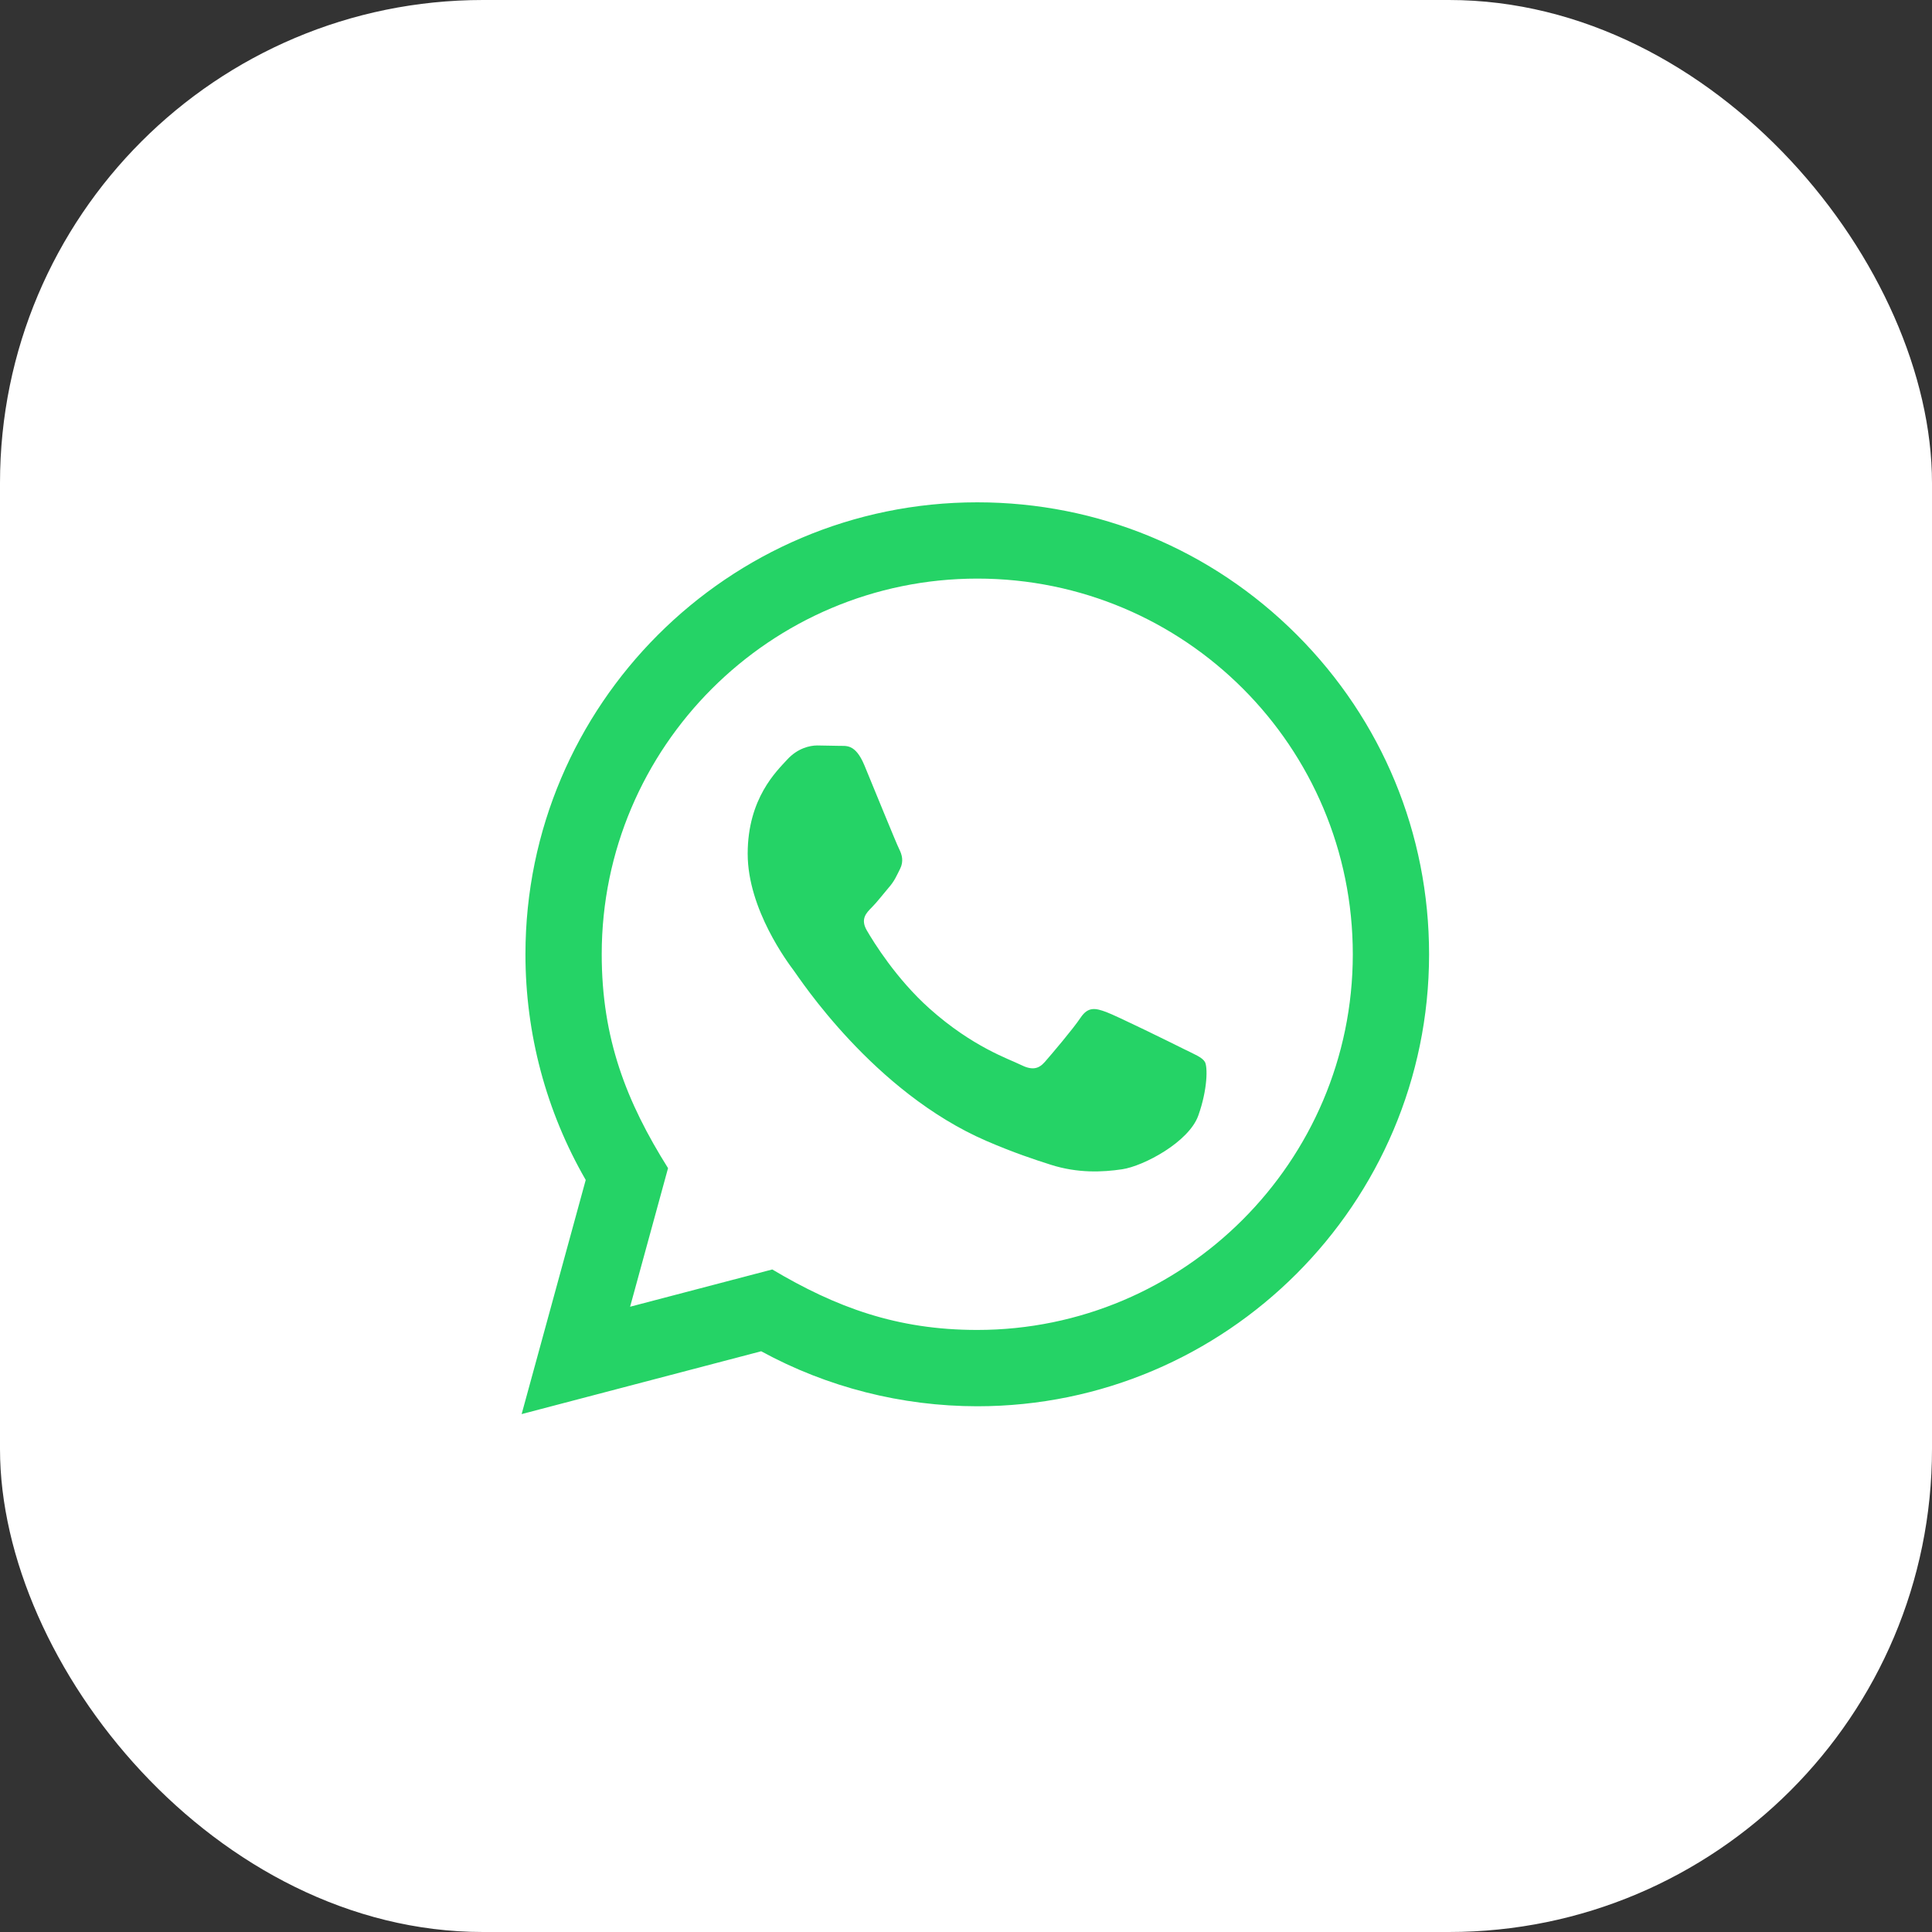
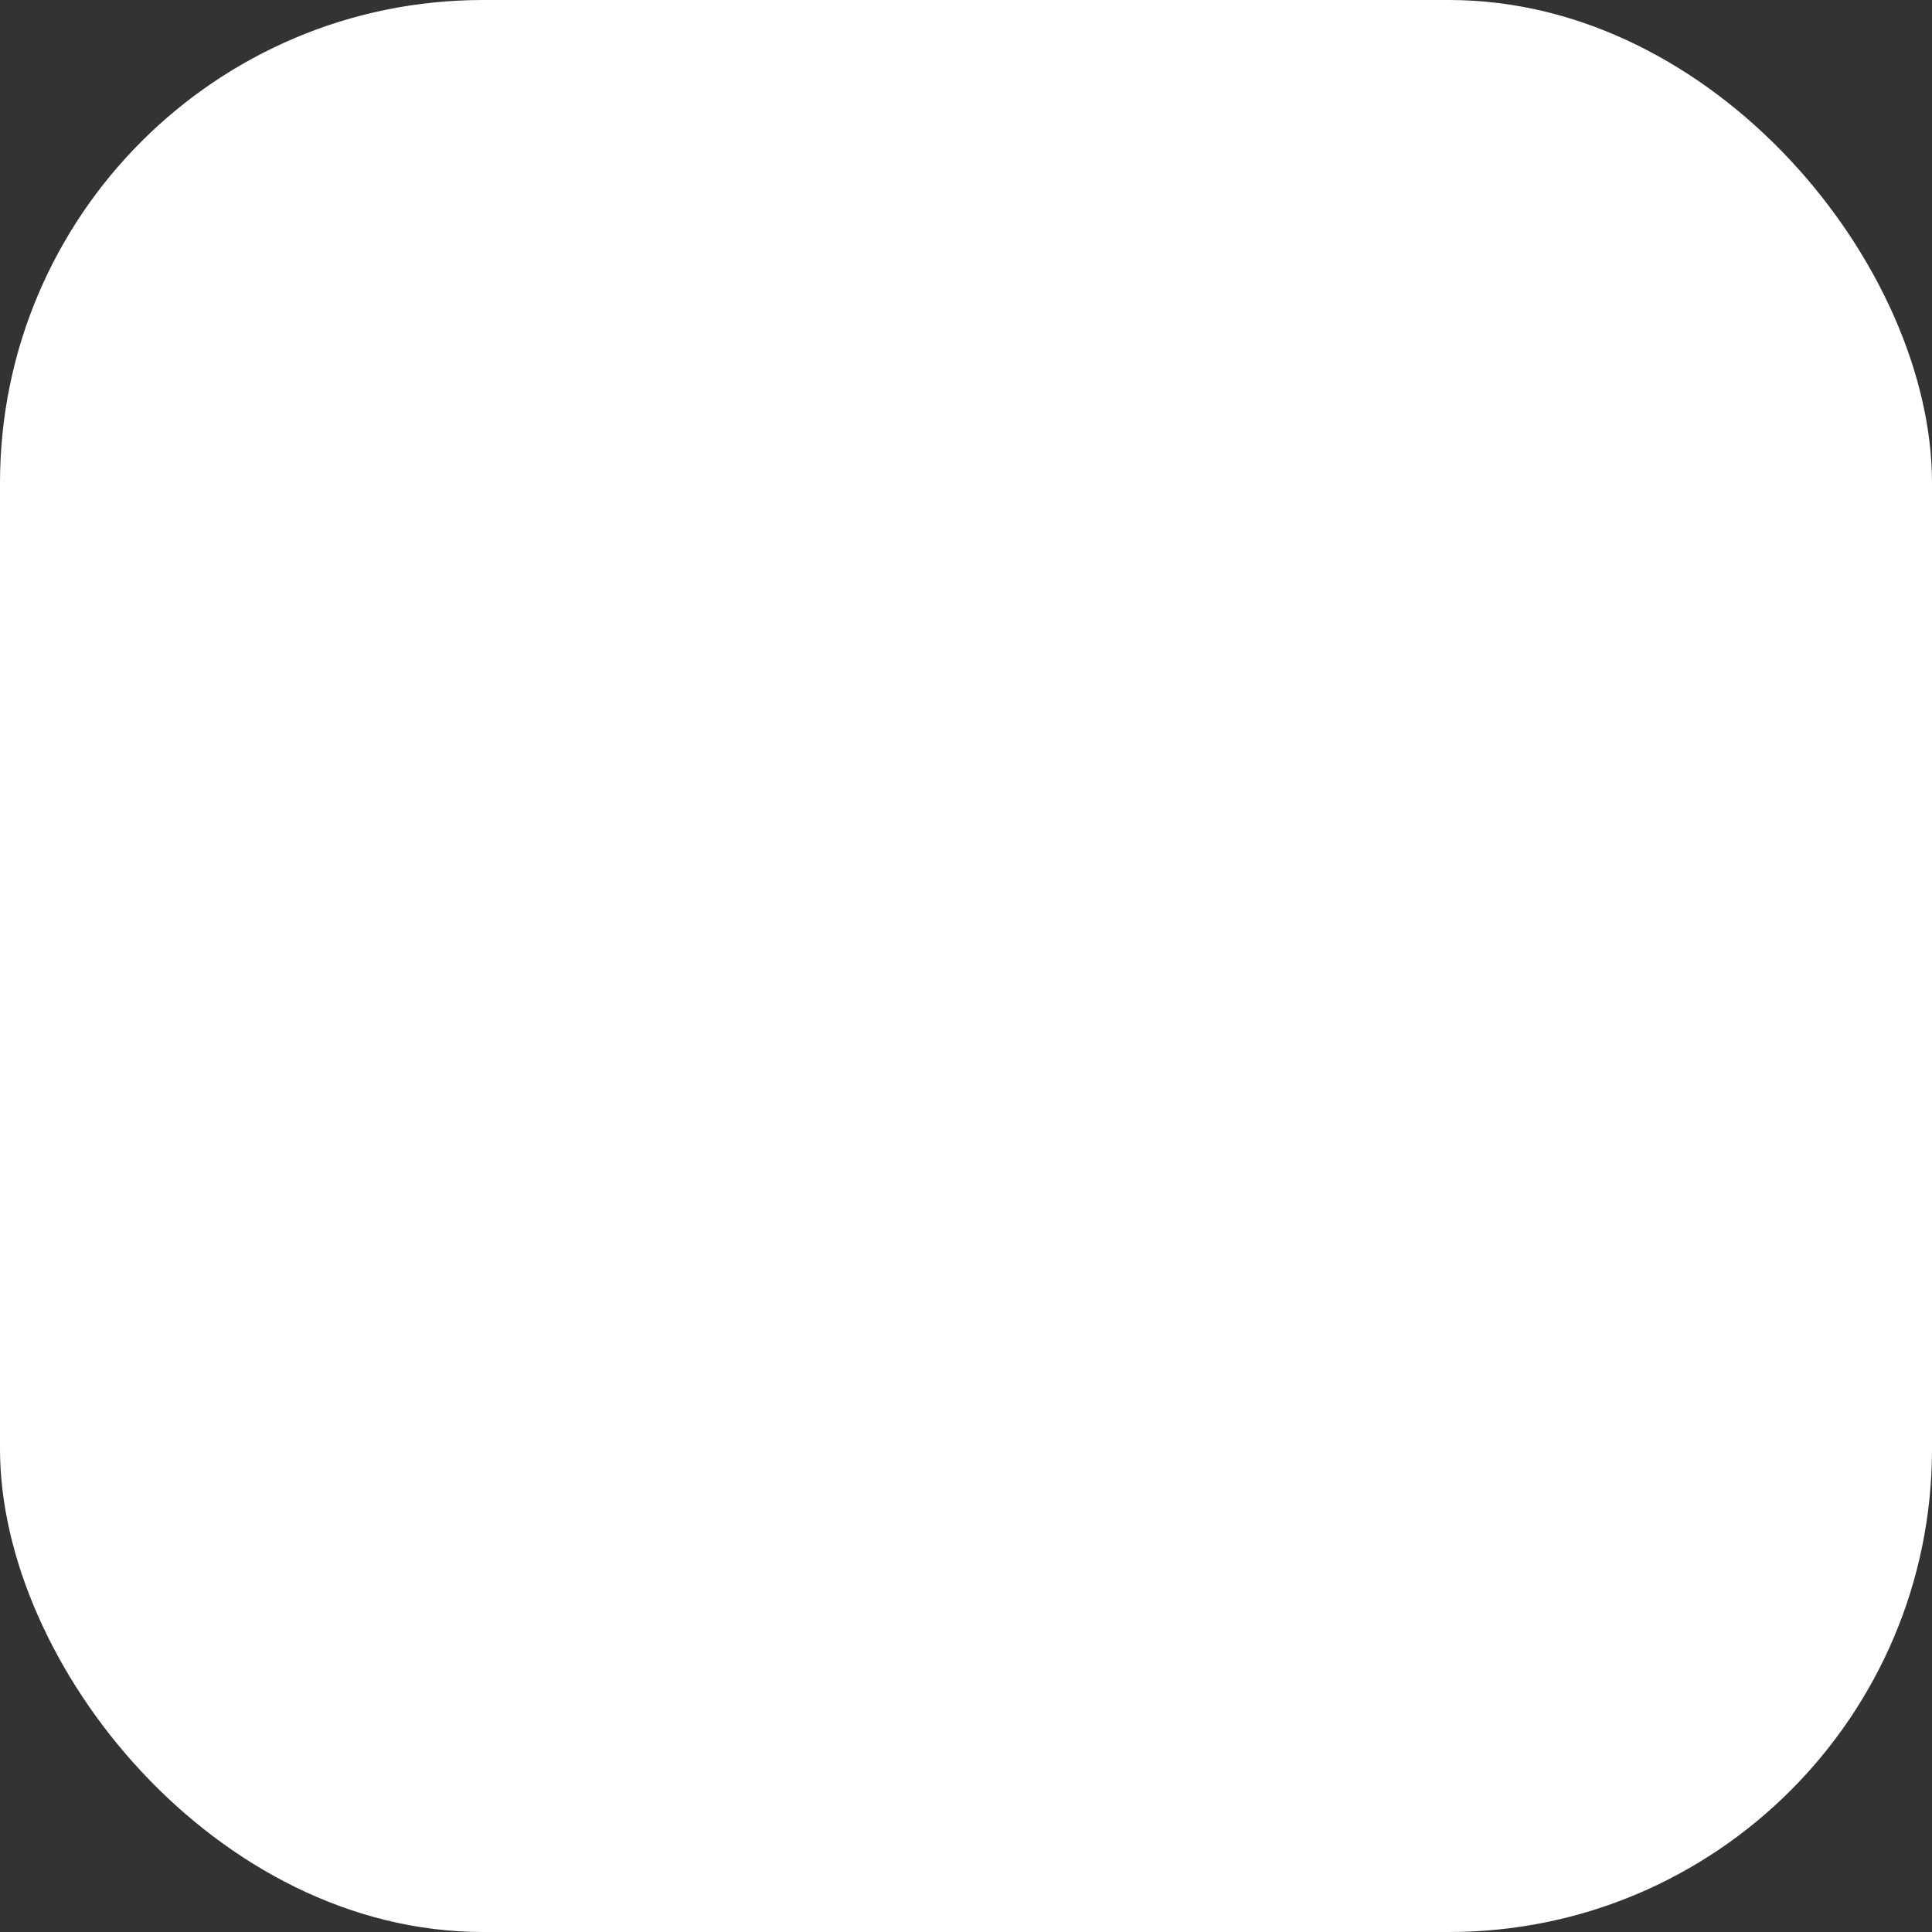
<svg xmlns="http://www.w3.org/2000/svg" width="100" height="100" viewBox="0 0 100 100" fill="none">
  <rect x="0" y="0" width="100" height="100" fill="#333333" stroke="none" />
  <rect width="100" height="100" rx="25" fill="white" />
  <path fill-rule="evenodd" clip-rule="evenodd" d="M38.762 48.142C45.641 45.145 50.228 43.169 52.523 42.215C59.076 39.489 60.437 39.016 61.325 39C61.52 38.997 61.957 39.045 62.239 39.275C62.478 39.468 62.544 39.73 62.575 39.913C62.606 40.097 62.646 40.516 62.615 40.843C62.26 44.574 60.723 53.628 59.941 57.807C59.61 59.575 58.959 60.168 58.329 60.226C56.958 60.352 55.918 59.321 54.59 58.451C52.514 57.09 51.34 56.242 49.325 54.914C46.995 53.378 48.505 52.535 49.833 51.156C50.18 50.795 56.218 45.303 56.335 44.805C56.349 44.742 56.363 44.51 56.225 44.388C56.087 44.265 55.883 44.307 55.736 44.34C55.528 44.388 52.21 46.58 45.783 50.919C44.841 51.566 43.988 51.881 43.224 51.864C42.382 51.846 40.761 51.388 39.556 50.996C38.078 50.516 36.904 50.262 37.006 49.446C37.059 49.021 37.645 48.587 38.762 48.142Z" fill="white" />
-   <path d="M27 73.193L30.317 61.074C28.27 57.527 27.195 53.506 27.197 49.382C27.203 36.491 37.693 26 50.583 26C56.838 26.002 62.71 28.438 67.126 32.859C71.541 37.279 73.971 43.155 73.969 49.404C73.963 62.297 63.472 72.788 50.583 72.788C46.67 72.786 42.814 71.805 39.398 69.941L27 73.193ZM39.972 65.707C43.268 67.664 46.414 68.836 50.575 68.838C61.288 68.838 70.015 60.119 70.021 49.4C70.025 38.66 61.339 29.952 50.591 29.948C39.87 29.948 31.149 38.667 31.145 49.384C31.143 53.76 32.425 57.035 34.578 60.463L32.614 67.636L39.972 65.707ZM62.364 54.963C62.218 54.719 61.829 54.574 61.243 54.281C60.659 53.988 57.786 52.574 57.249 52.379C56.714 52.184 56.325 52.086 55.933 52.672C55.544 53.256 54.423 54.574 54.083 54.963C53.743 55.352 53.401 55.401 52.817 55.108C52.233 54.815 50.349 54.2 48.117 52.208C46.381 50.658 45.207 48.745 44.867 48.159C44.526 47.575 44.831 47.259 45.122 46.968C45.386 46.706 45.706 46.285 45.999 45.943C46.296 45.605 46.392 45.361 46.589 44.97C46.784 44.58 46.688 44.238 46.54 43.945C46.392 43.654 45.224 40.777 44.739 39.607C44.263 38.469 43.781 38.622 43.423 38.605L42.302 38.585C41.913 38.585 41.28 38.73 40.745 39.316C40.21 39.902 38.7 41.314 38.7 44.191C38.7 47.068 40.794 49.846 41.085 50.236C41.378 50.625 45.205 56.528 51.067 59.059C52.461 59.661 53.55 60.02 54.398 60.29C55.798 60.734 57.072 60.671 58.079 60.522C59.202 60.355 61.536 59.108 62.023 57.743C62.511 56.377 62.511 55.207 62.364 54.963Z" fill="#25D366" />
</svg>